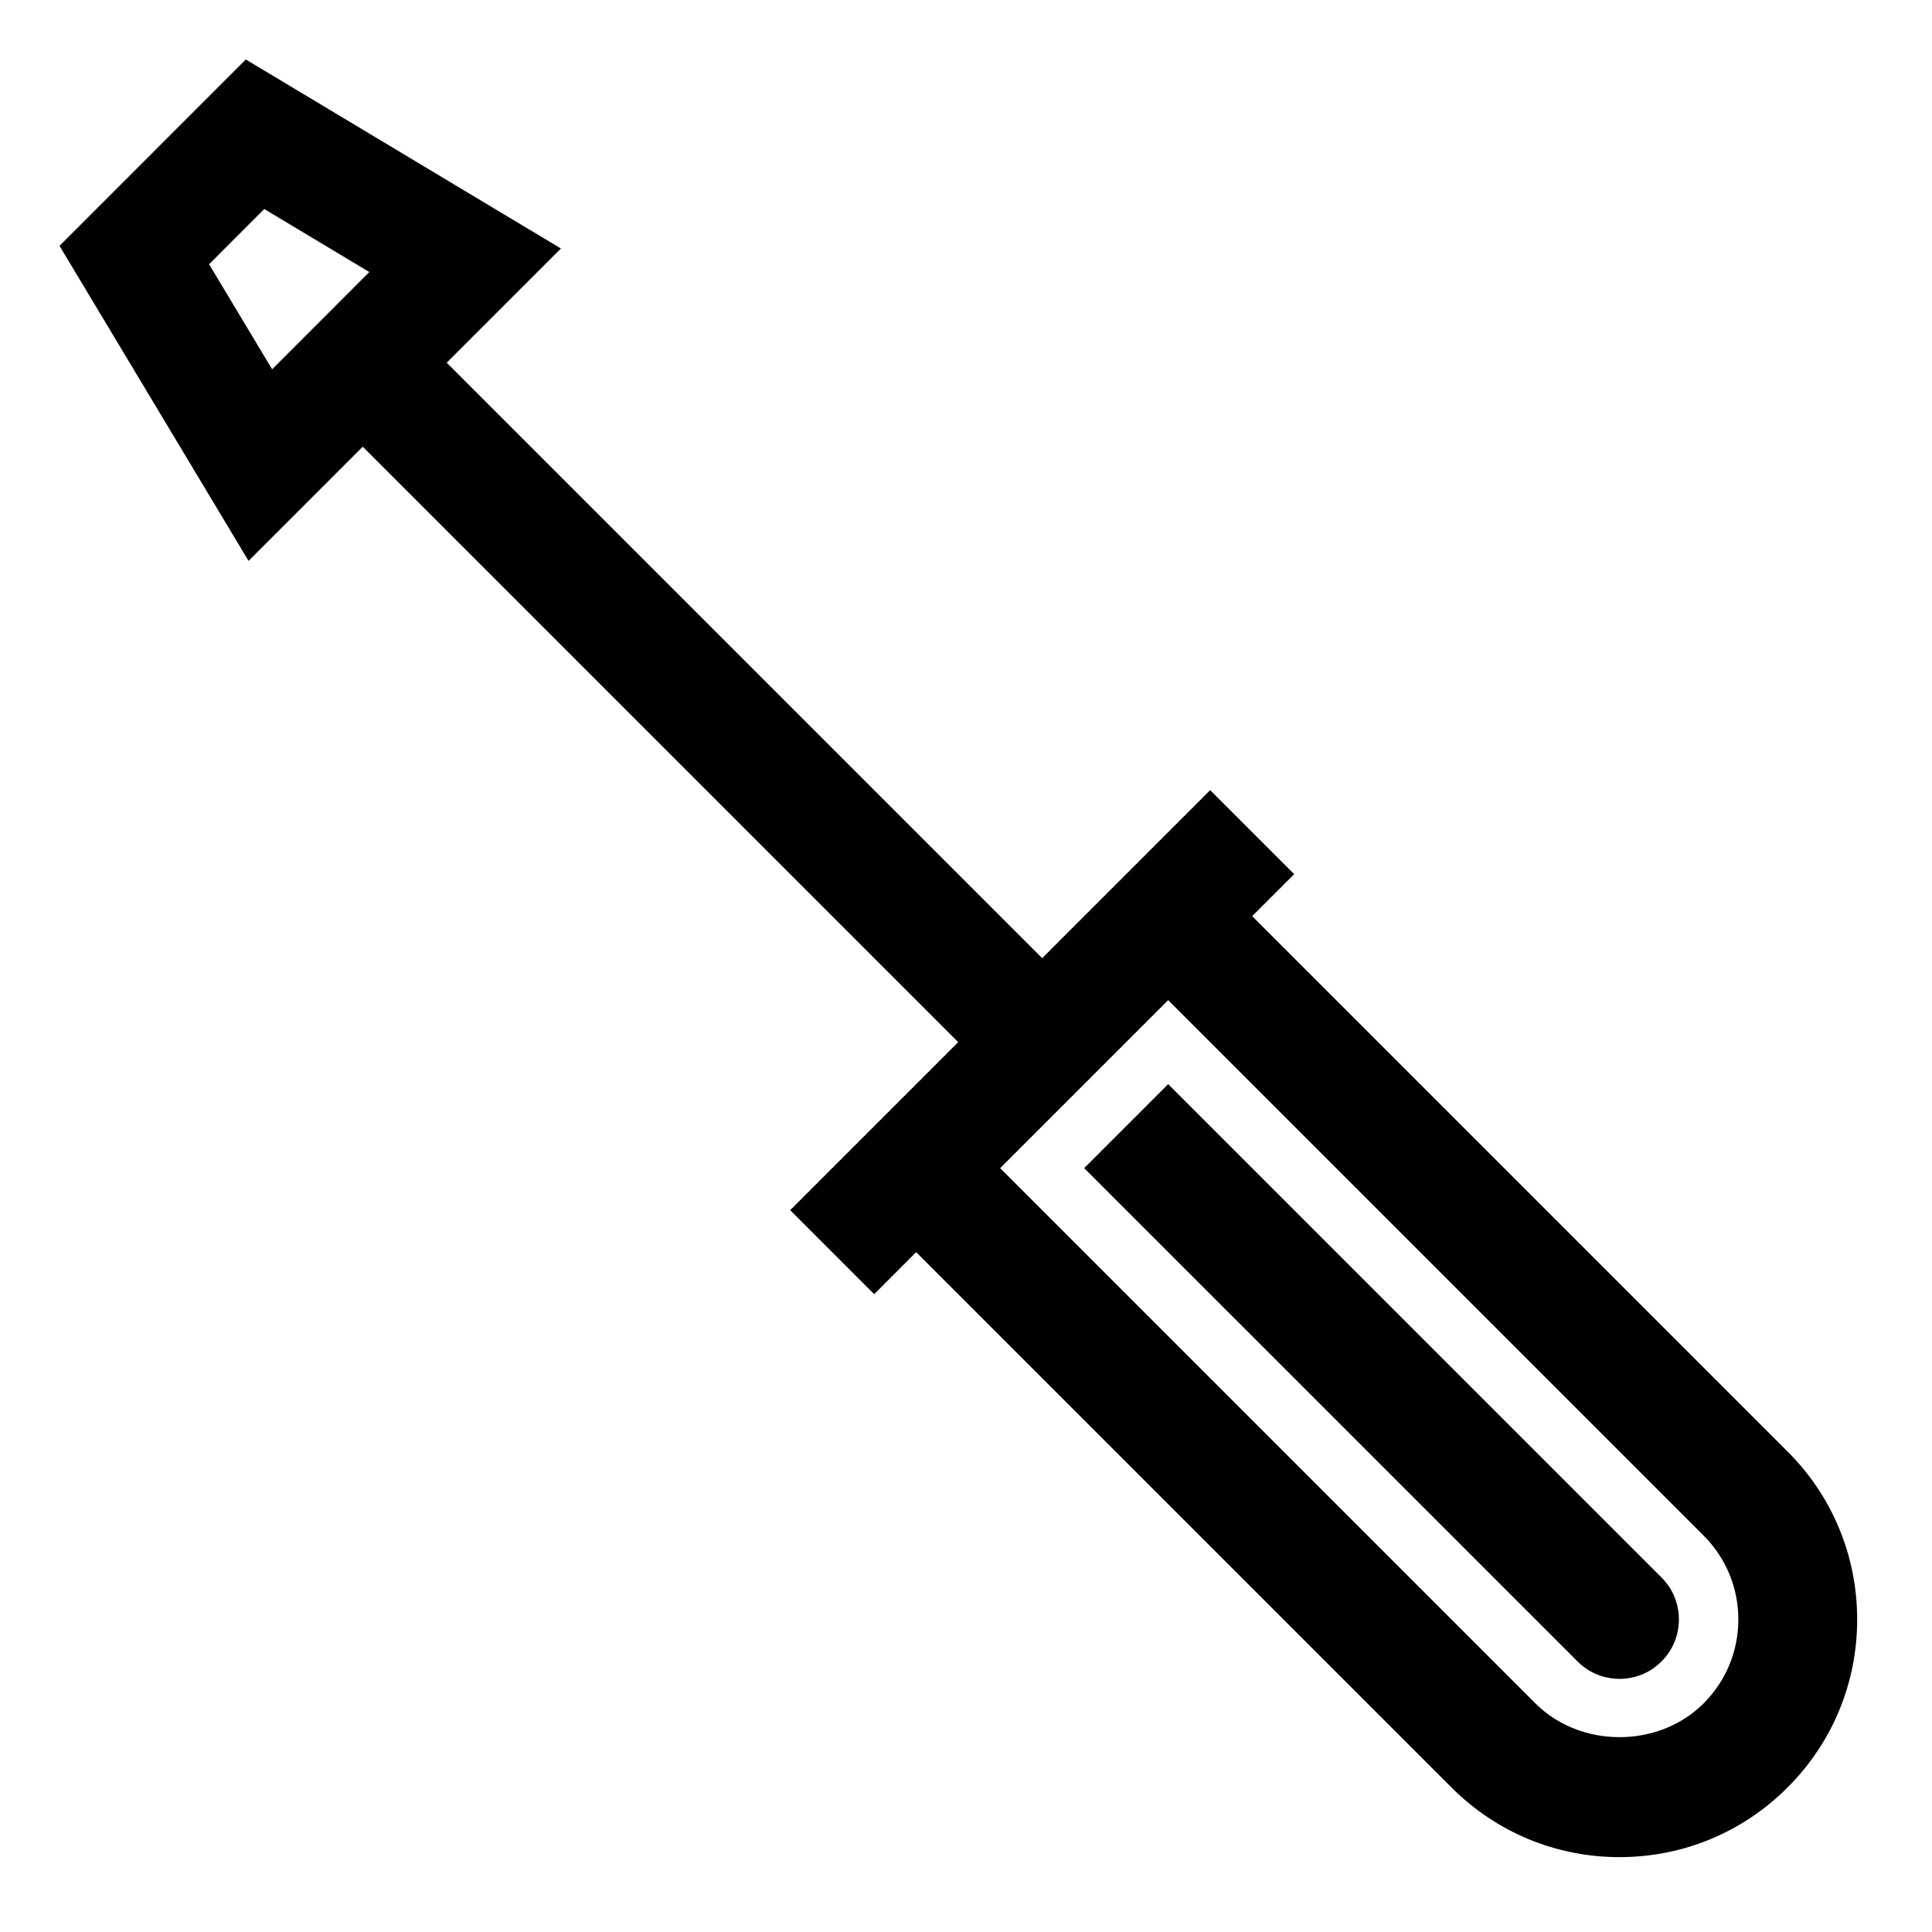
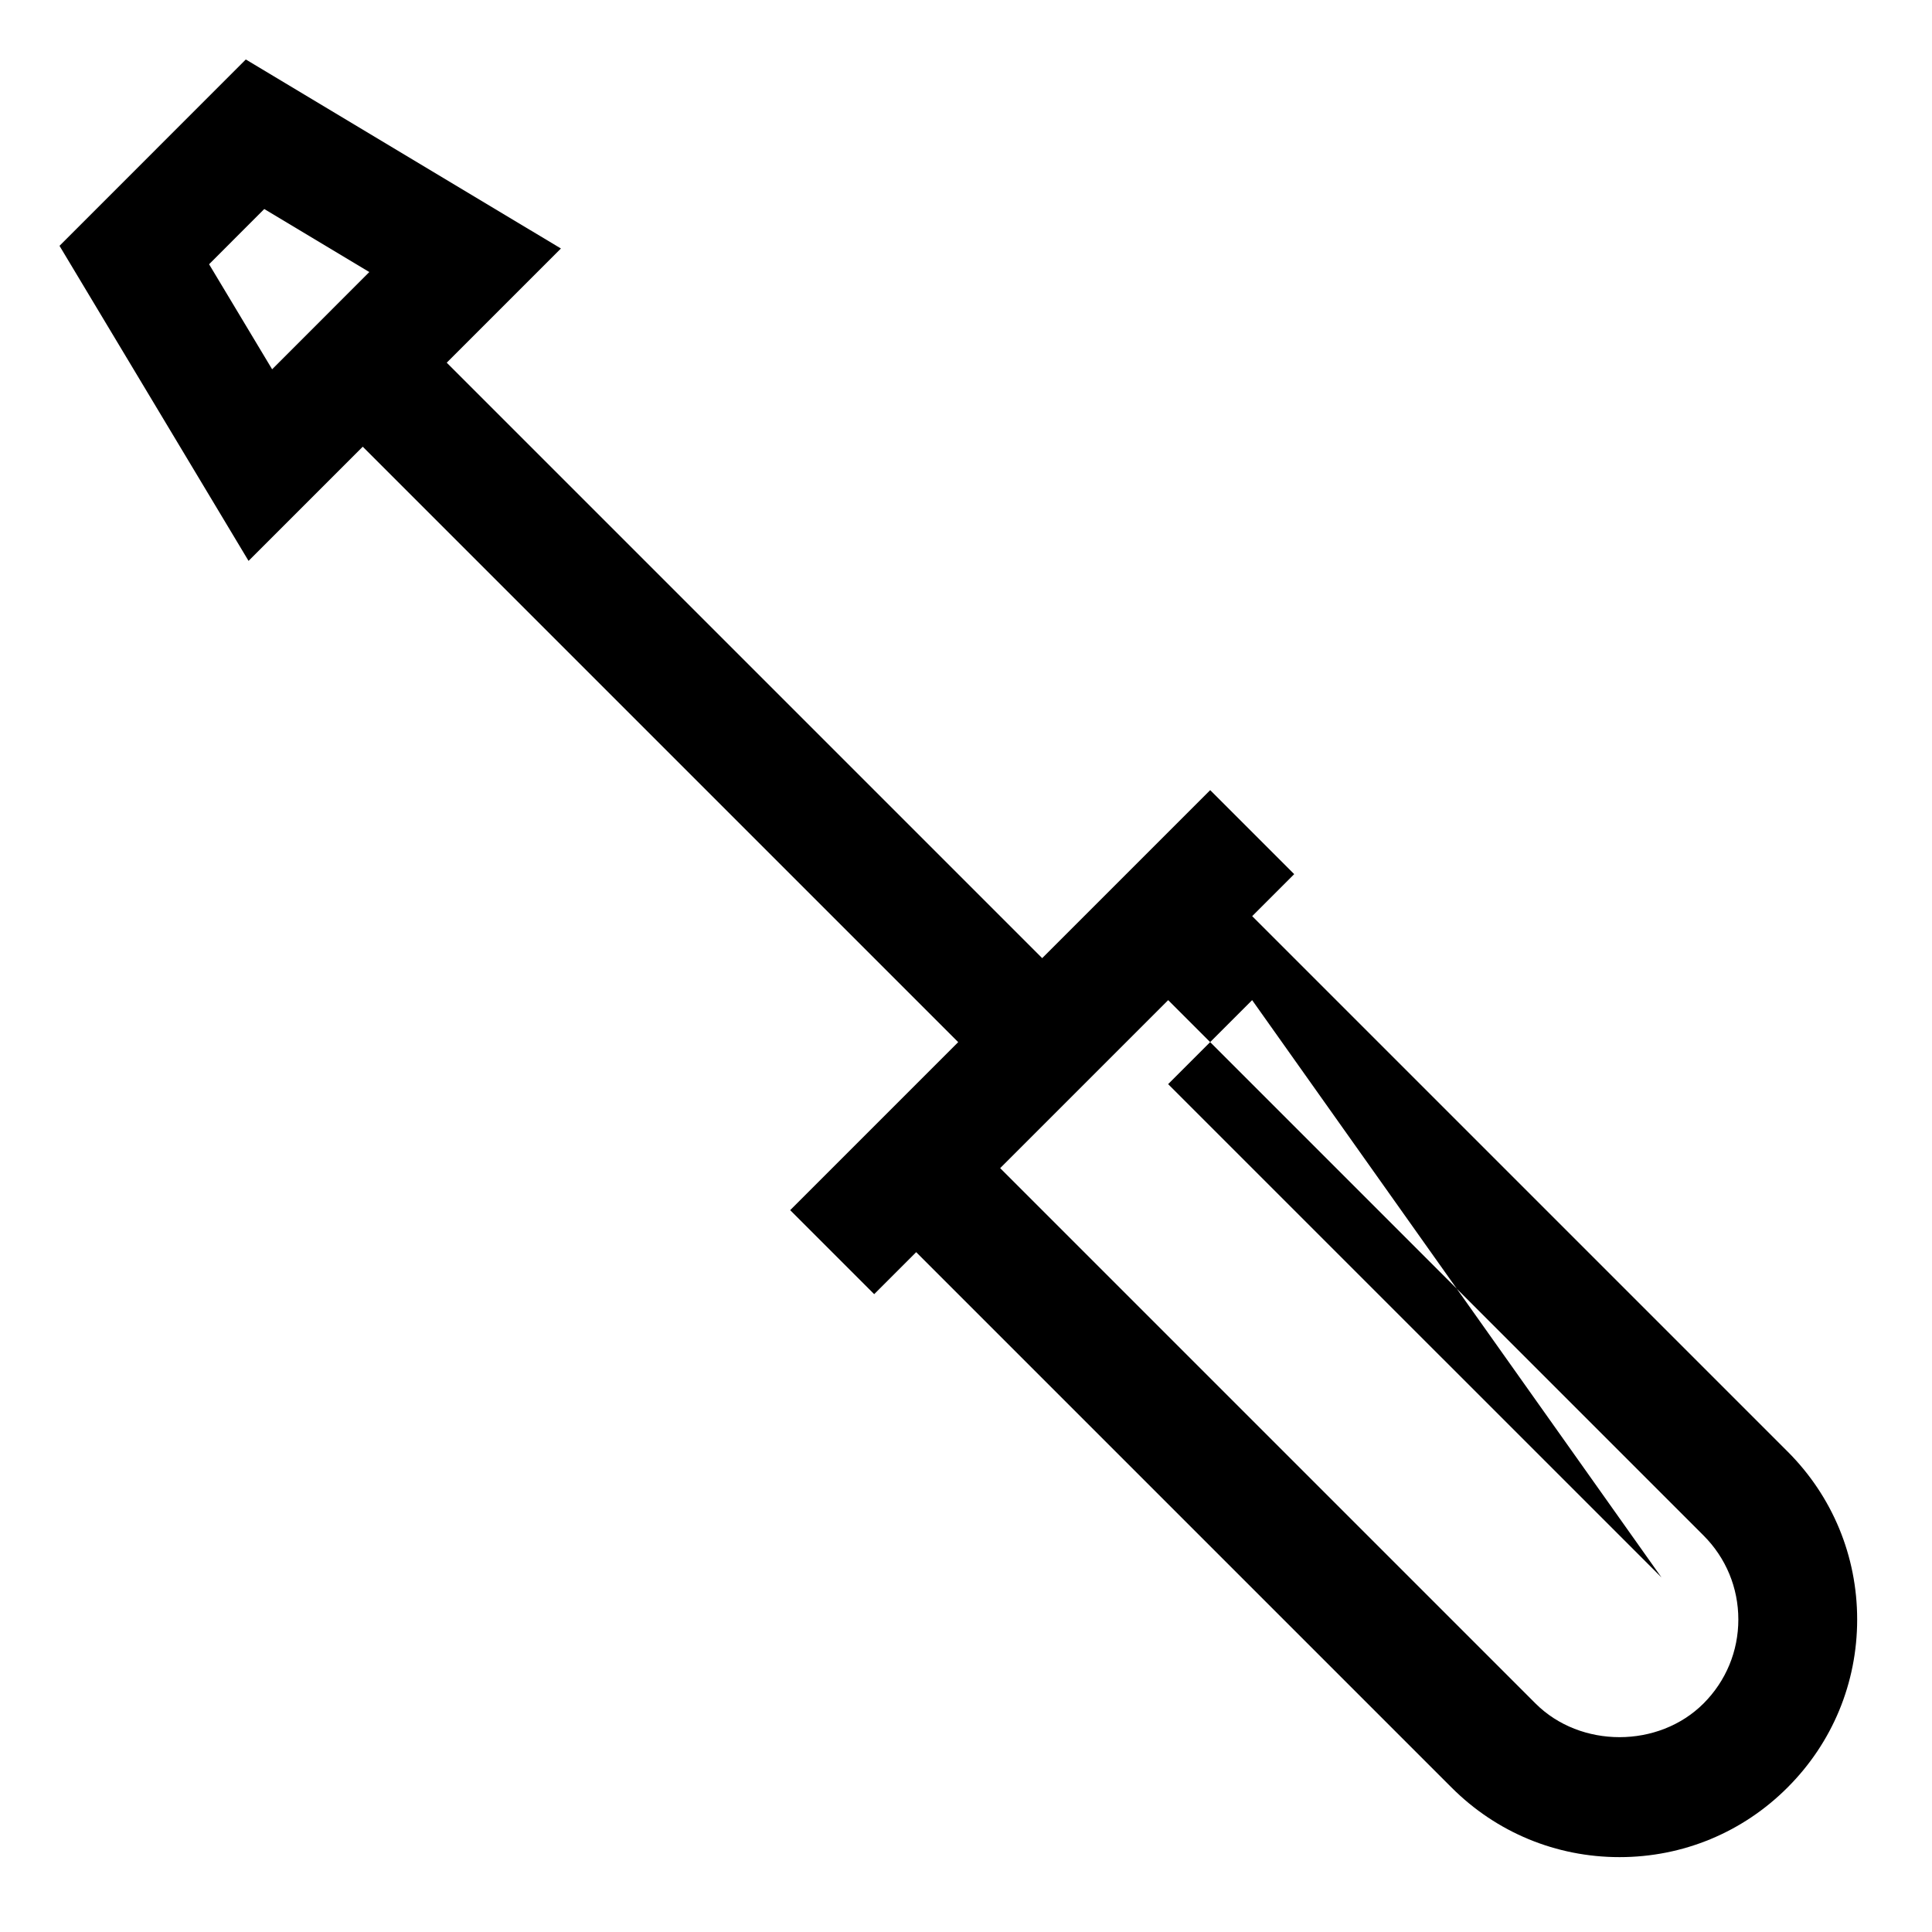
<svg xmlns="http://www.w3.org/2000/svg" fill="#000000" width="800px" height="800px" version="1.1" viewBox="144 144 512 512">
-   <path d="m617.71 528.66-141.87-141.87 11.133-11.133-22.262-22.262-44.523 44.523-157.8-157.8 30.262-30.262-83.508-50.094-49.371 49.387 50.098 83.492 30.262-30.262 157.8 157.8-44.527 44.527 22.262 22.262 11.133-11.133 141.87 141.87c11.887 11.902 27.707 18.453 44.523 18.453s32.637-6.551 44.523-18.453c11.902-11.887 18.453-27.711 18.453-44.523 0-16.816-6.551-32.637-18.453-44.523zm-418.3-314.63 14.625-14.641 27.836 16.703-25.754 25.773zm396.04 381.41c-11.902 11.902-32.621 11.902-44.523 0l-141.87-141.87 44.523-44.523 141.87 141.87c5.949 5.949 9.227 13.855 9.227 22.262s-3.277 16.309-9.227 22.262zm-11.133-33.395c4.016 4.016 4.613 8.707 4.613 11.133 0 2.426-0.598 7.117-4.613 11.117-4.012 4.027-8.703 4.625-11.129 4.625-2.426 0-7.117-0.598-11.117-4.613l-130.75-130.74 22.262-22.262z" />
+   <path d="m617.71 528.66-141.87-141.87 11.133-11.133-22.262-22.262-44.523 44.523-157.8-157.8 30.262-30.262-83.508-50.094-49.371 49.387 50.098 83.492 30.262-30.262 157.8 157.8-44.527 44.527 22.262 22.262 11.133-11.133 141.87 141.87c11.887 11.902 27.707 18.453 44.523 18.453s32.637-6.551 44.523-18.453c11.902-11.887 18.453-27.711 18.453-44.523 0-16.816-6.551-32.637-18.453-44.523zm-418.3-314.63 14.625-14.641 27.836 16.703-25.754 25.773zm396.04 381.41c-11.902 11.902-32.621 11.902-44.523 0l-141.87-141.87 44.523-44.523 141.87 141.87c5.949 5.949 9.227 13.855 9.227 22.262s-3.277 16.309-9.227 22.262zm-11.133-33.395l-130.75-130.74 22.262-22.262z" />
</svg>